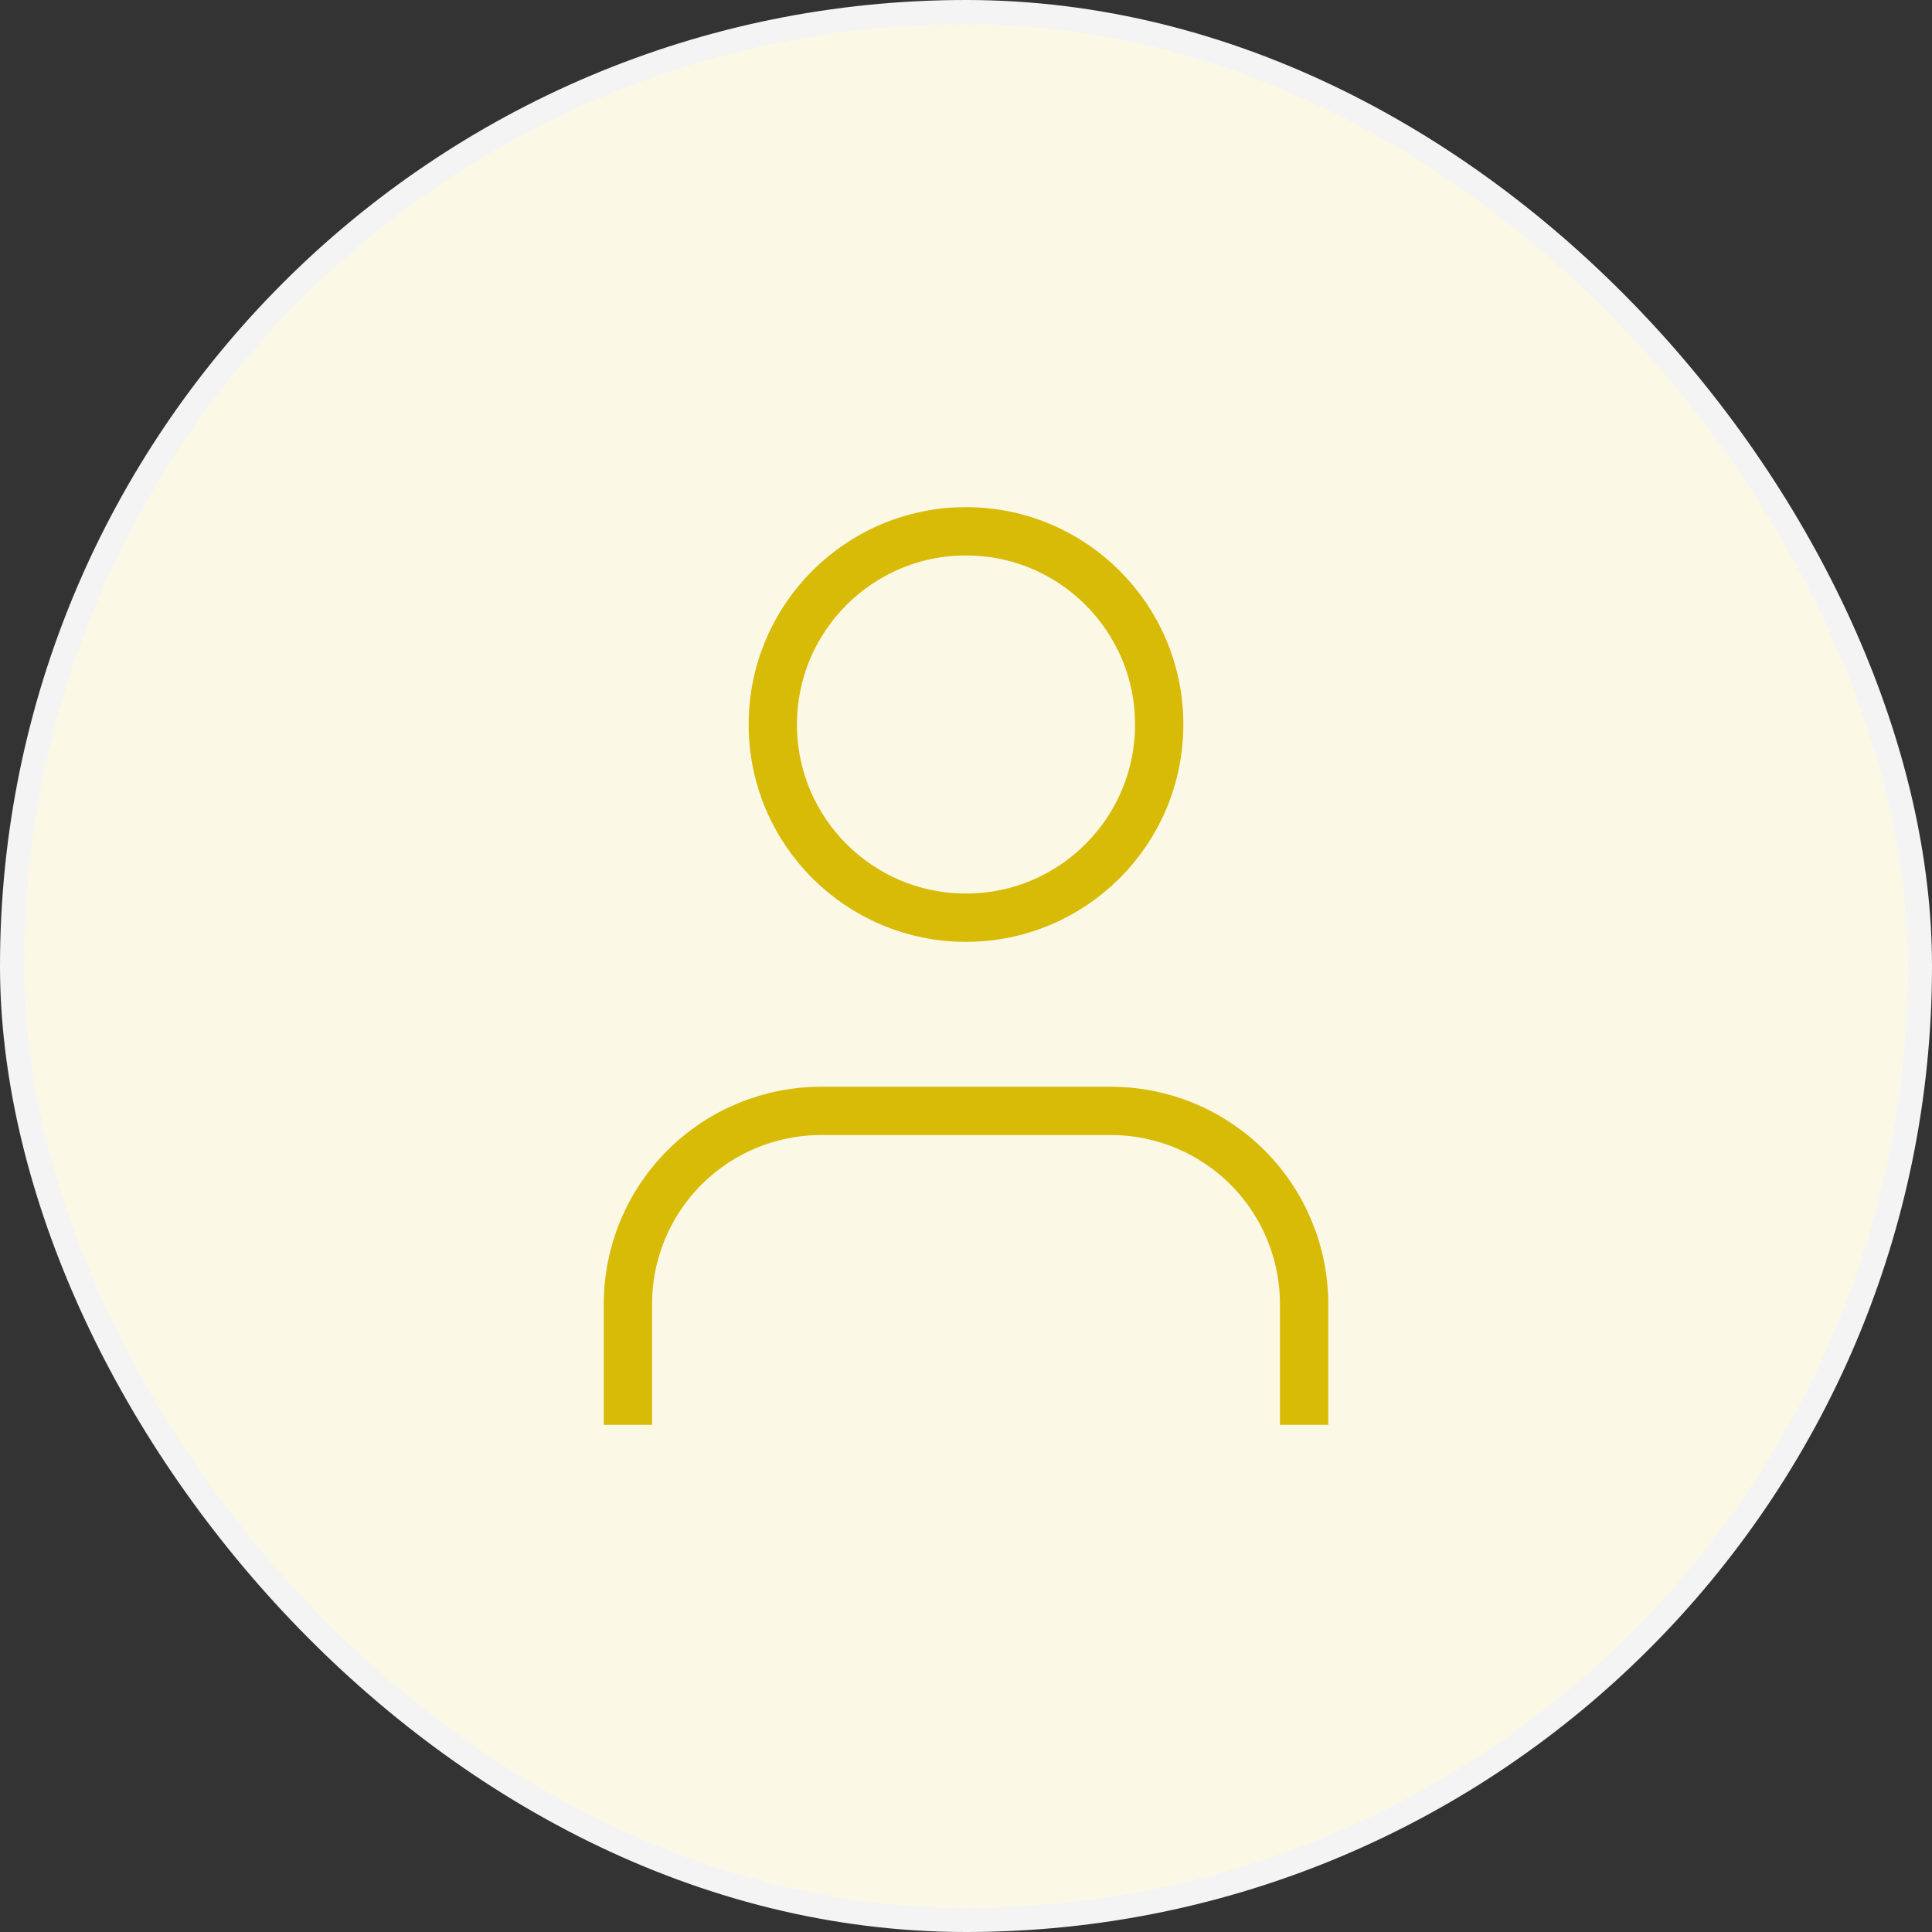
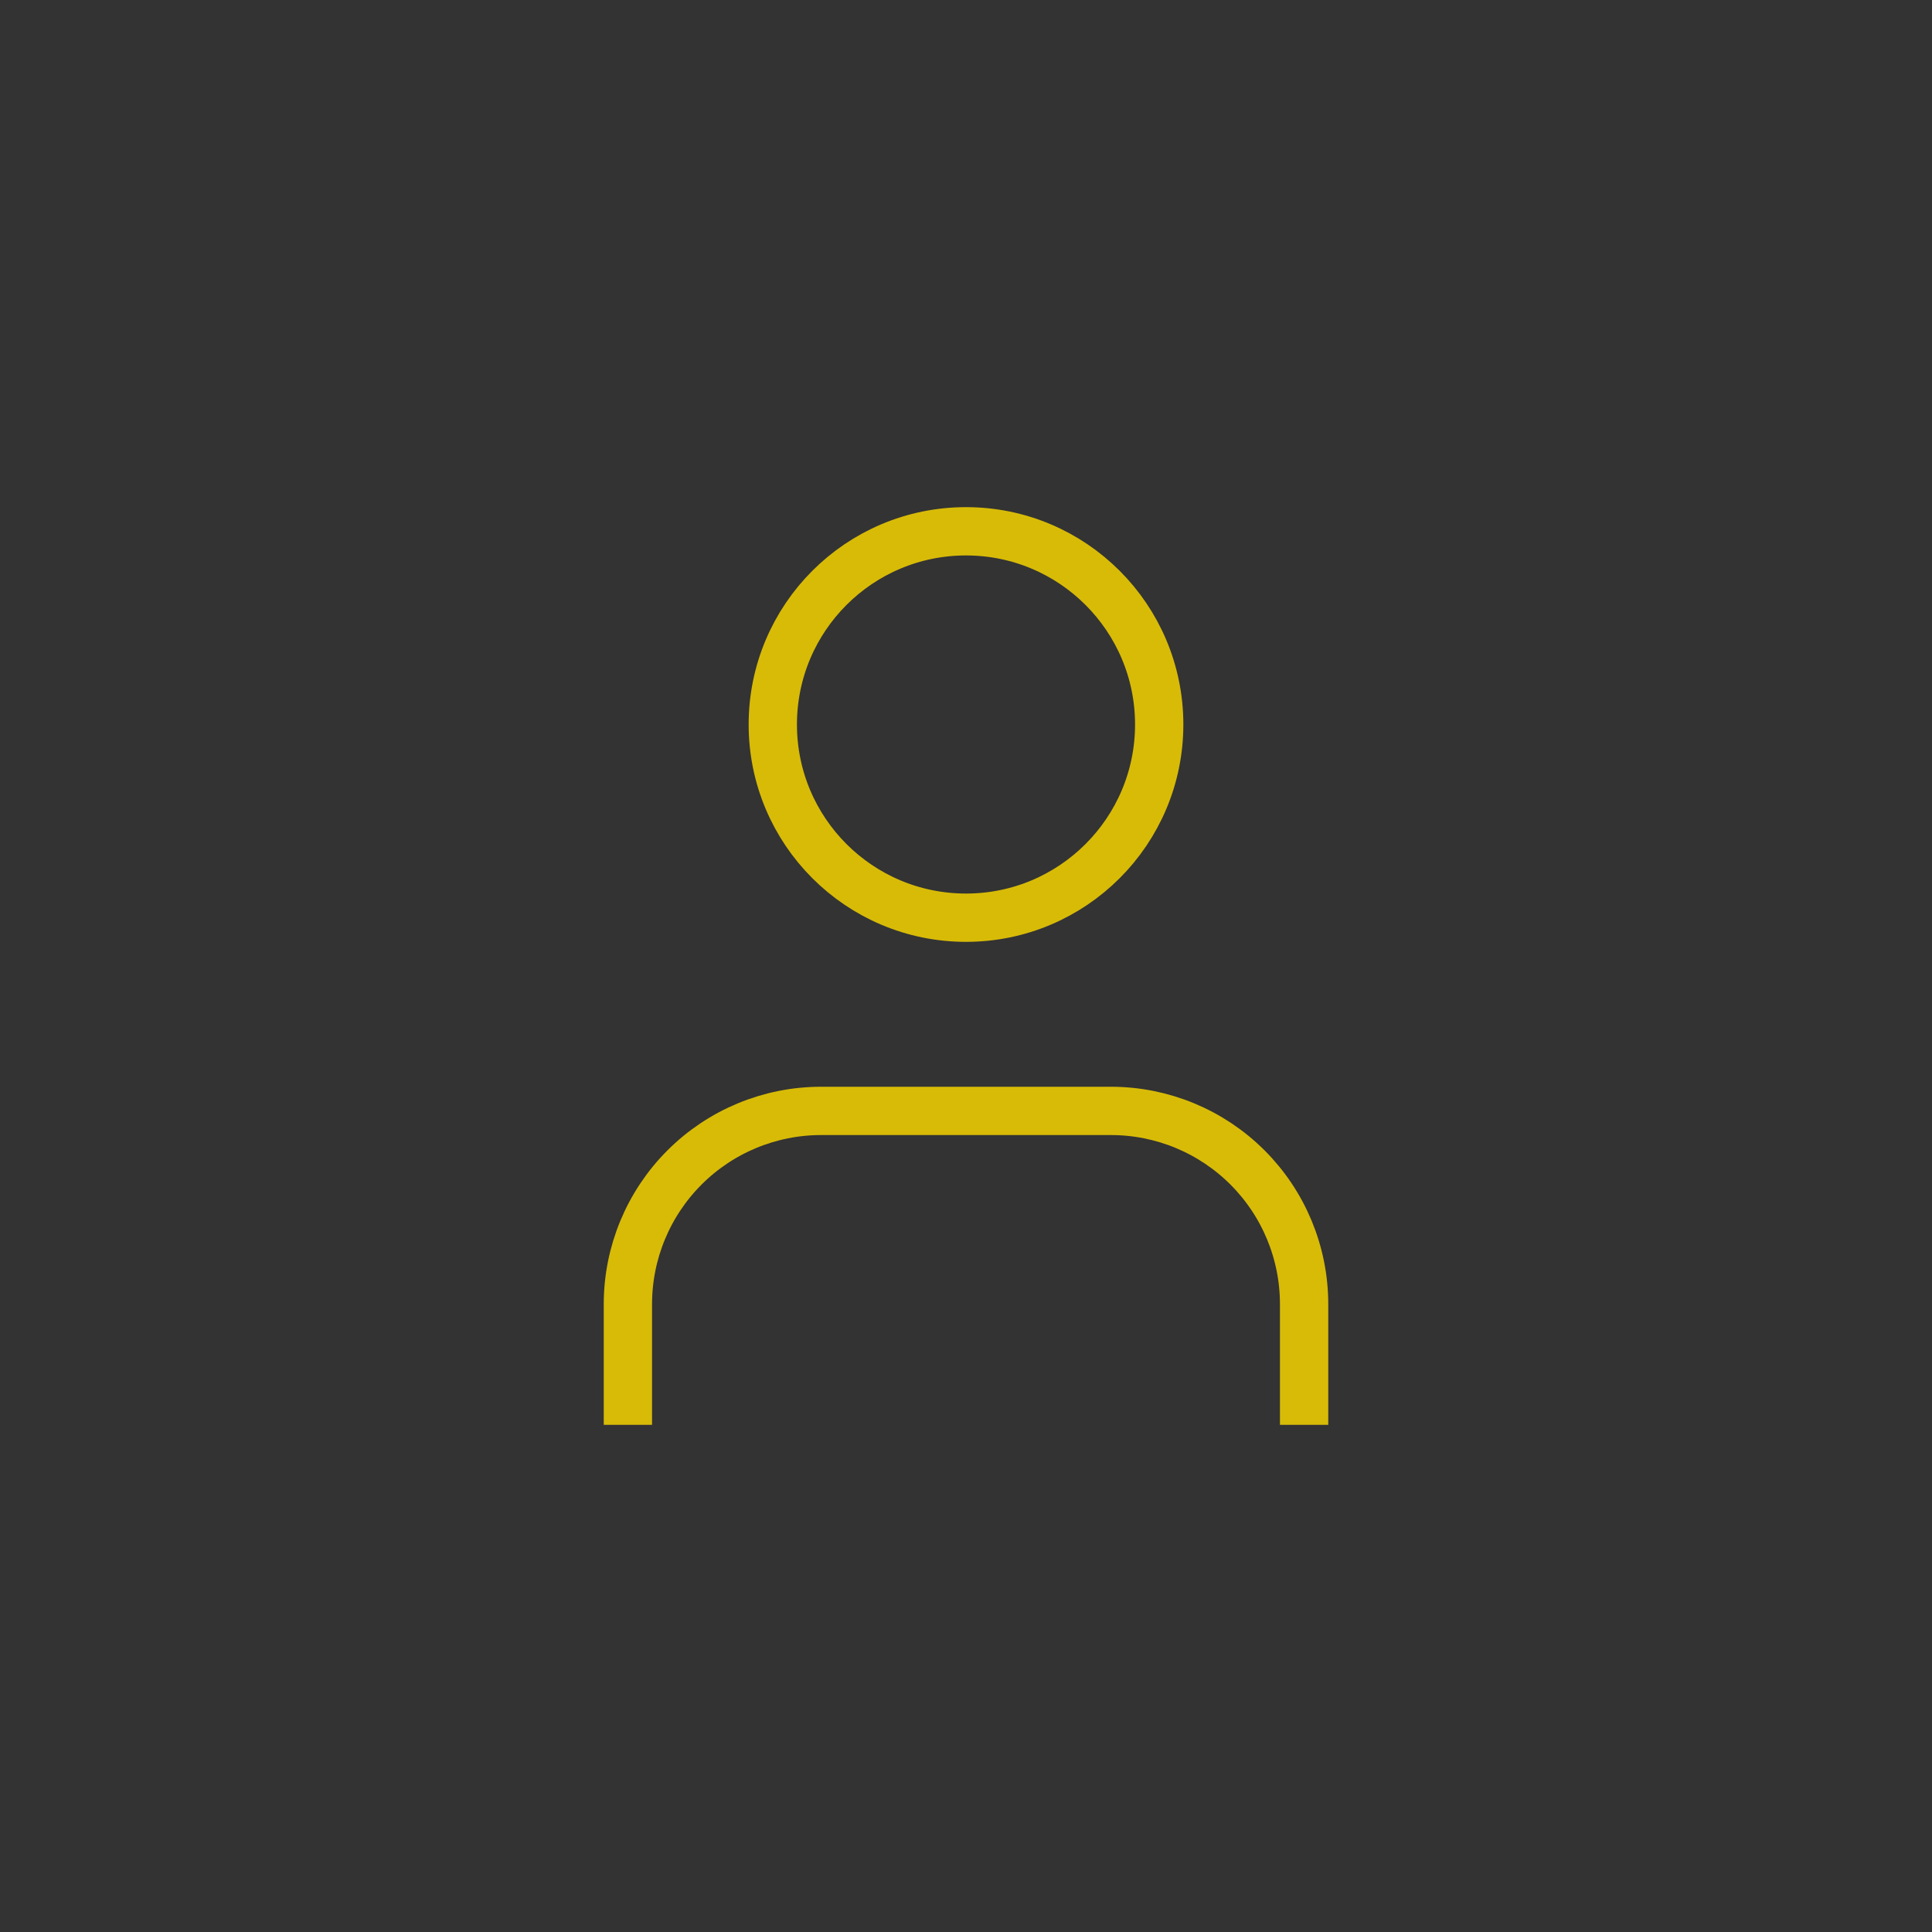
<svg xmlns="http://www.w3.org/2000/svg" width="80" height="80" viewBox="0 0 80 80" fill="none">
  <rect x="0" y="0" width="80" height="80" fill="#333333" stroke="none" />
-   <rect x="0.5" y="0.5" width="79" height="79" rx="39.5" fill="#FBF8E6" />
-   <rect x="0.5" y="0.5" width="79" height="79" rx="39.5" stroke="#F5F4F4" />
  <path d="M54 58V54C54 51.878 53.157 49.843 51.657 48.343C50.157 46.843 48.122 46 46 46H34C31.878 46 29.843 46.843 28.343 48.343C26.843 49.843 26 51.878 26 54V58" stroke="#D8BB07" stroke-width="2" stroke-linecap="square" />
  <path d="M40 38C44.418 38 48 34.418 48 30C48 25.582 44.418 22 40 22C35.582 22 32 25.582 32 30C32 34.418 35.582 38 40 38Z" stroke="#D8BB07" stroke-width="2" stroke-linecap="round" />
</svg>